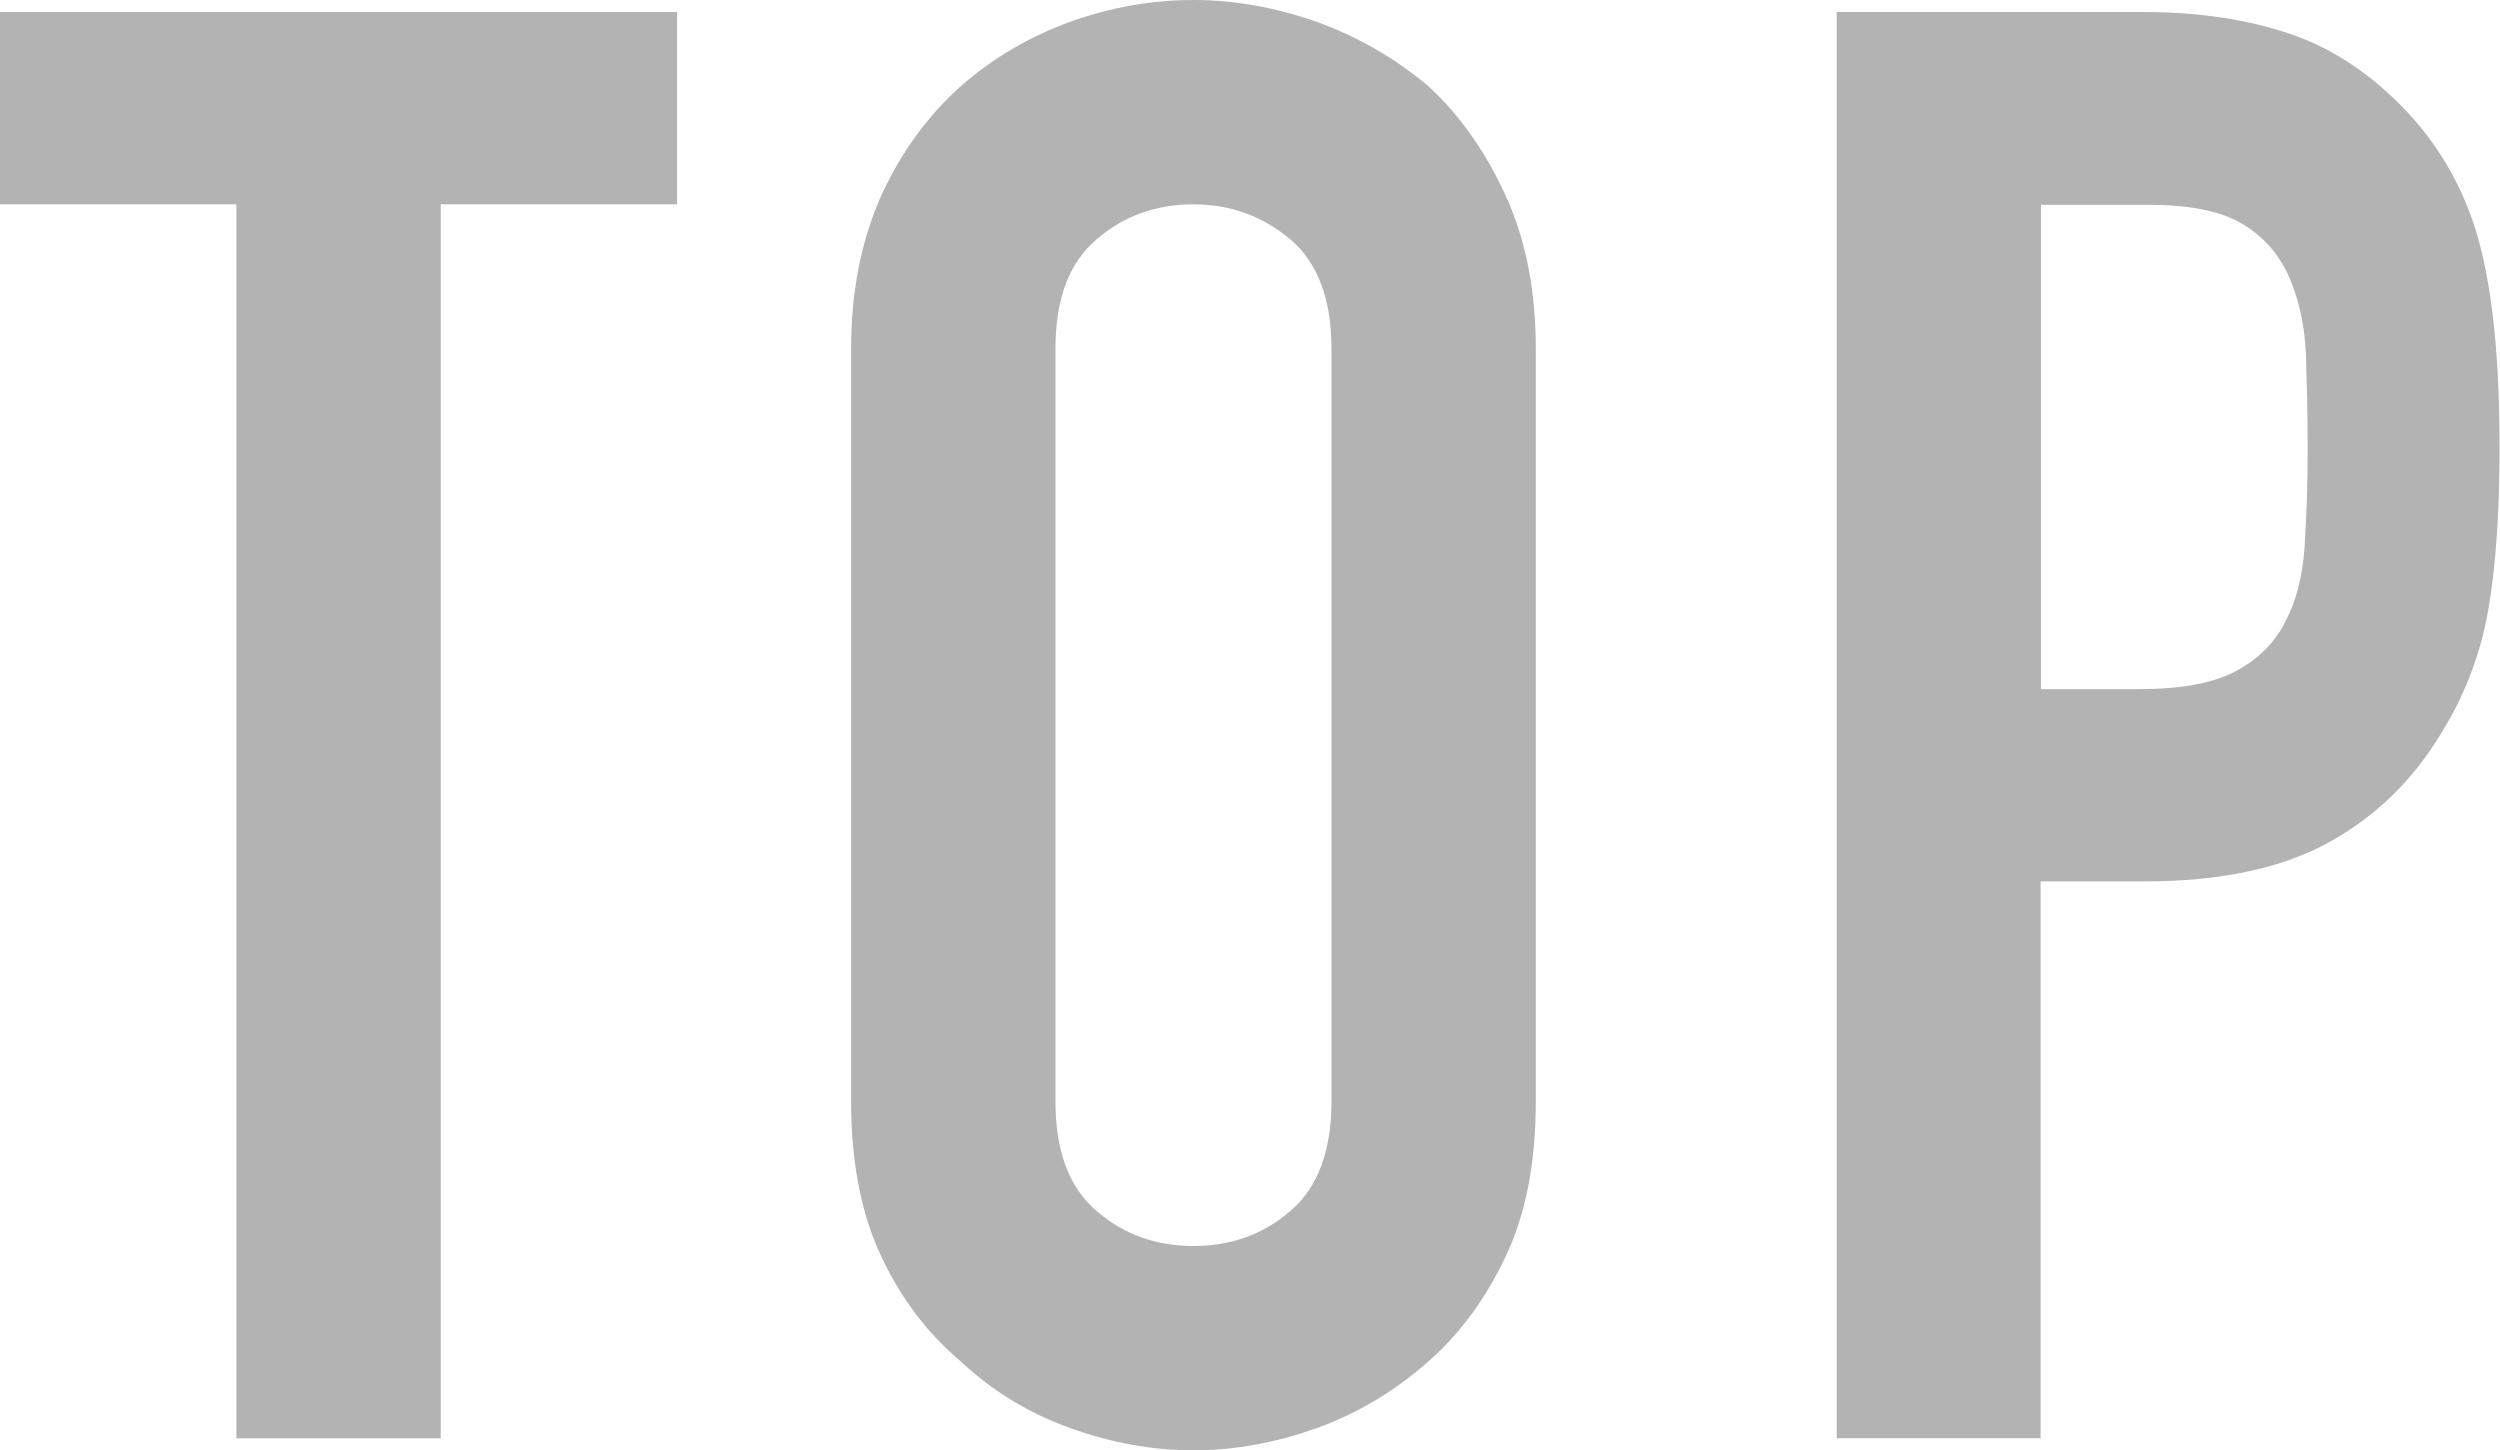
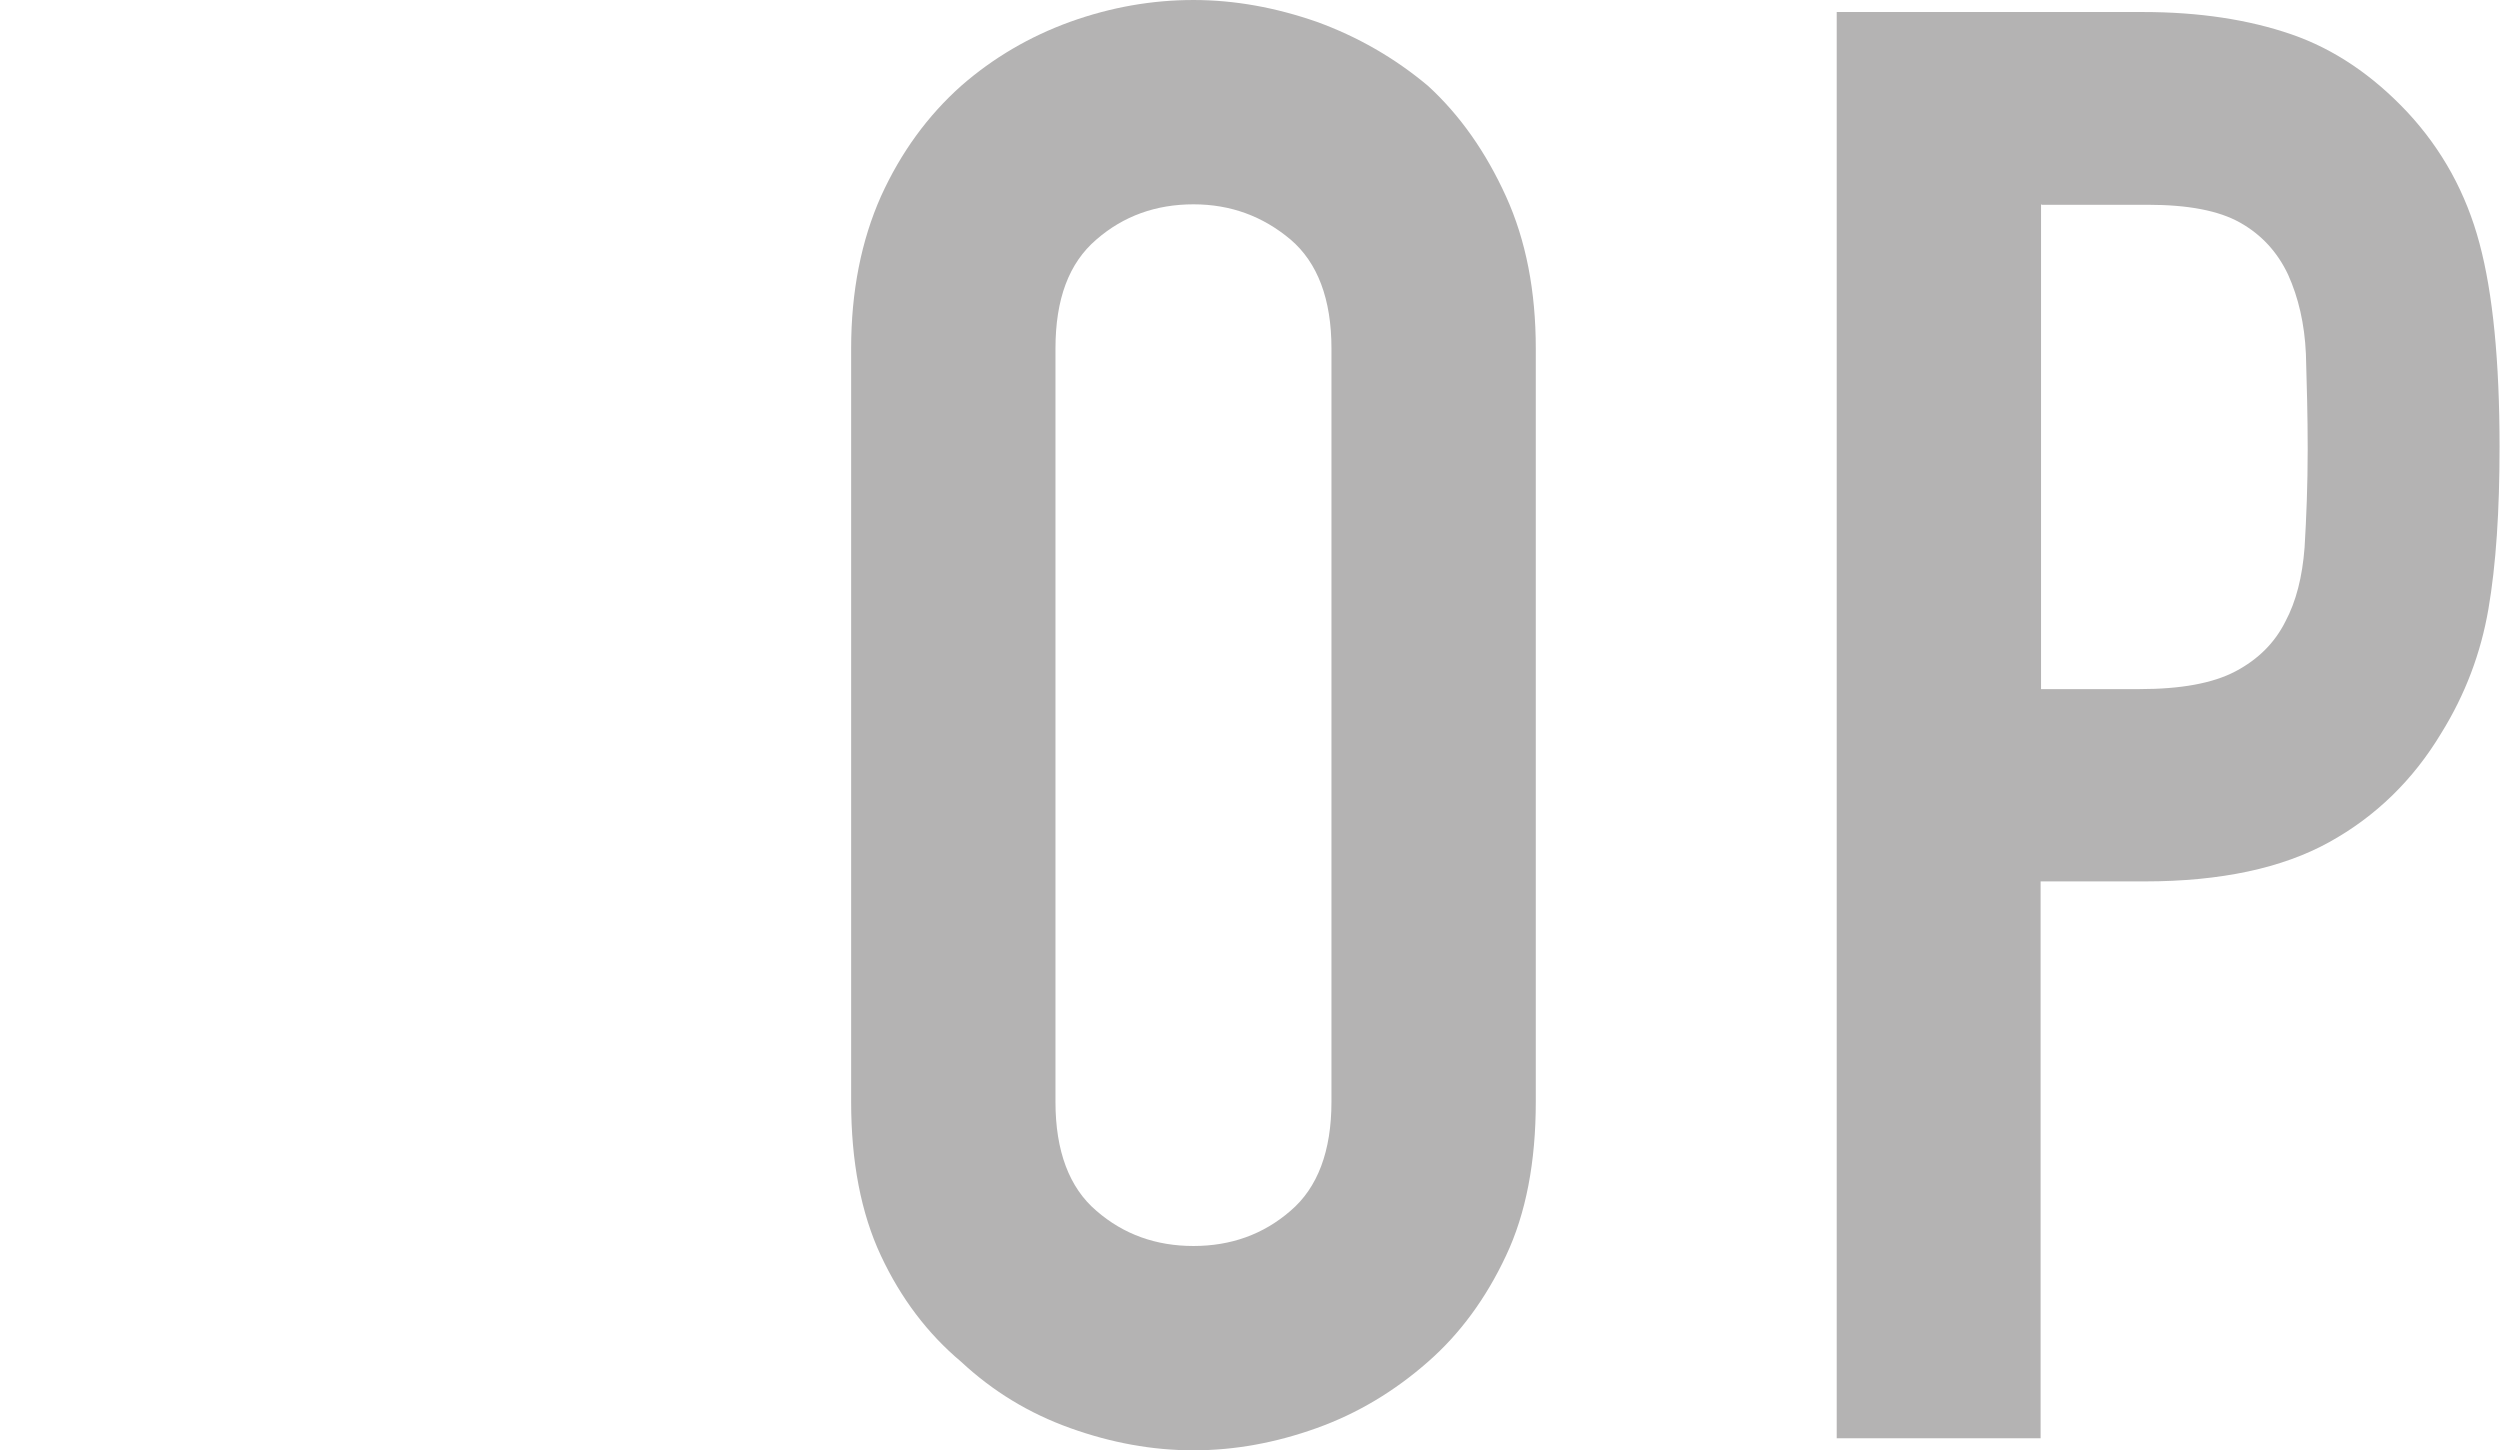
<svg xmlns="http://www.w3.org/2000/svg" id="_レイヤー_1" data-name="レイヤー 1" viewBox="0 0 56.16 32.58">
  <defs>
    <style>
      .cls-1 {
        fill: #b4b3b3;
      }
    </style>
  </defs>
-   <path class="cls-1" d="M5.31,32.31V4.59H0V.27h15.21v4.32h-5.31v27.72h-4.59Z" />
  <path class="cls-1" d="M19.12,7.83c0-1.29.23-2.43.67-3.42.45-.99,1.05-1.81,1.8-2.48.72-.63,1.54-1.11,2.45-1.44.92-.33,1.84-.49,2.77-.49s1.85.17,2.77.49c.91.33,1.75.81,2.5,1.44.72.66,1.3,1.49,1.75,2.48.45.99.67,2.13.67,3.42v16.92c0,1.35-.22,2.51-.67,3.46-.45.96-1.04,1.76-1.75,2.38-.75.66-1.58,1.16-2.5,1.49-.92.33-1.84.5-2.77.5s-1.85-.17-2.77-.5c-.92-.33-1.73-.82-2.45-1.49-.75-.63-1.35-1.42-1.8-2.38-.45-.96-.67-2.12-.67-3.46V7.83ZM23.71,24.75c0,1.11.31,1.93.92,2.45.61.53,1.34.79,2.18.79s1.57-.26,2.18-.79c.61-.52.92-1.34.92-2.45V7.83c0-1.11-.31-1.93-.92-2.45-.62-.52-1.34-.79-2.18-.79s-1.57.26-2.18.79c-.62.53-.92,1.34-.92,2.45v16.92Z" />
  <path class="cls-1" d="M41.26,32.31V.27h6.88c1.26,0,2.37.17,3.33.5.96.33,1.83.92,2.61,1.75.78.84,1.32,1.82,1.62,2.95.3,1.12.45,2.65.45,4.57,0,1.44-.08,2.65-.25,3.64-.17.99-.52,1.92-1.06,2.79-.63,1.05-1.47,1.87-2.52,2.45-1.05.58-2.43.88-4.14.88h-2.34v12.51h-4.59ZM45.85,4.59v10.89h2.21c.93,0,1.65-.13,2.16-.4.51-.27.88-.64,1.12-1.12.24-.45.38-1,.43-1.66.04-.66.07-1.4.07-2.21,0-.75-.02-1.46-.04-2.14-.03-.68-.17-1.27-.4-1.78-.24-.51-.6-.9-1.08-1.17-.48-.27-1.17-.4-2.07-.4h-2.38Z" />
</svg>